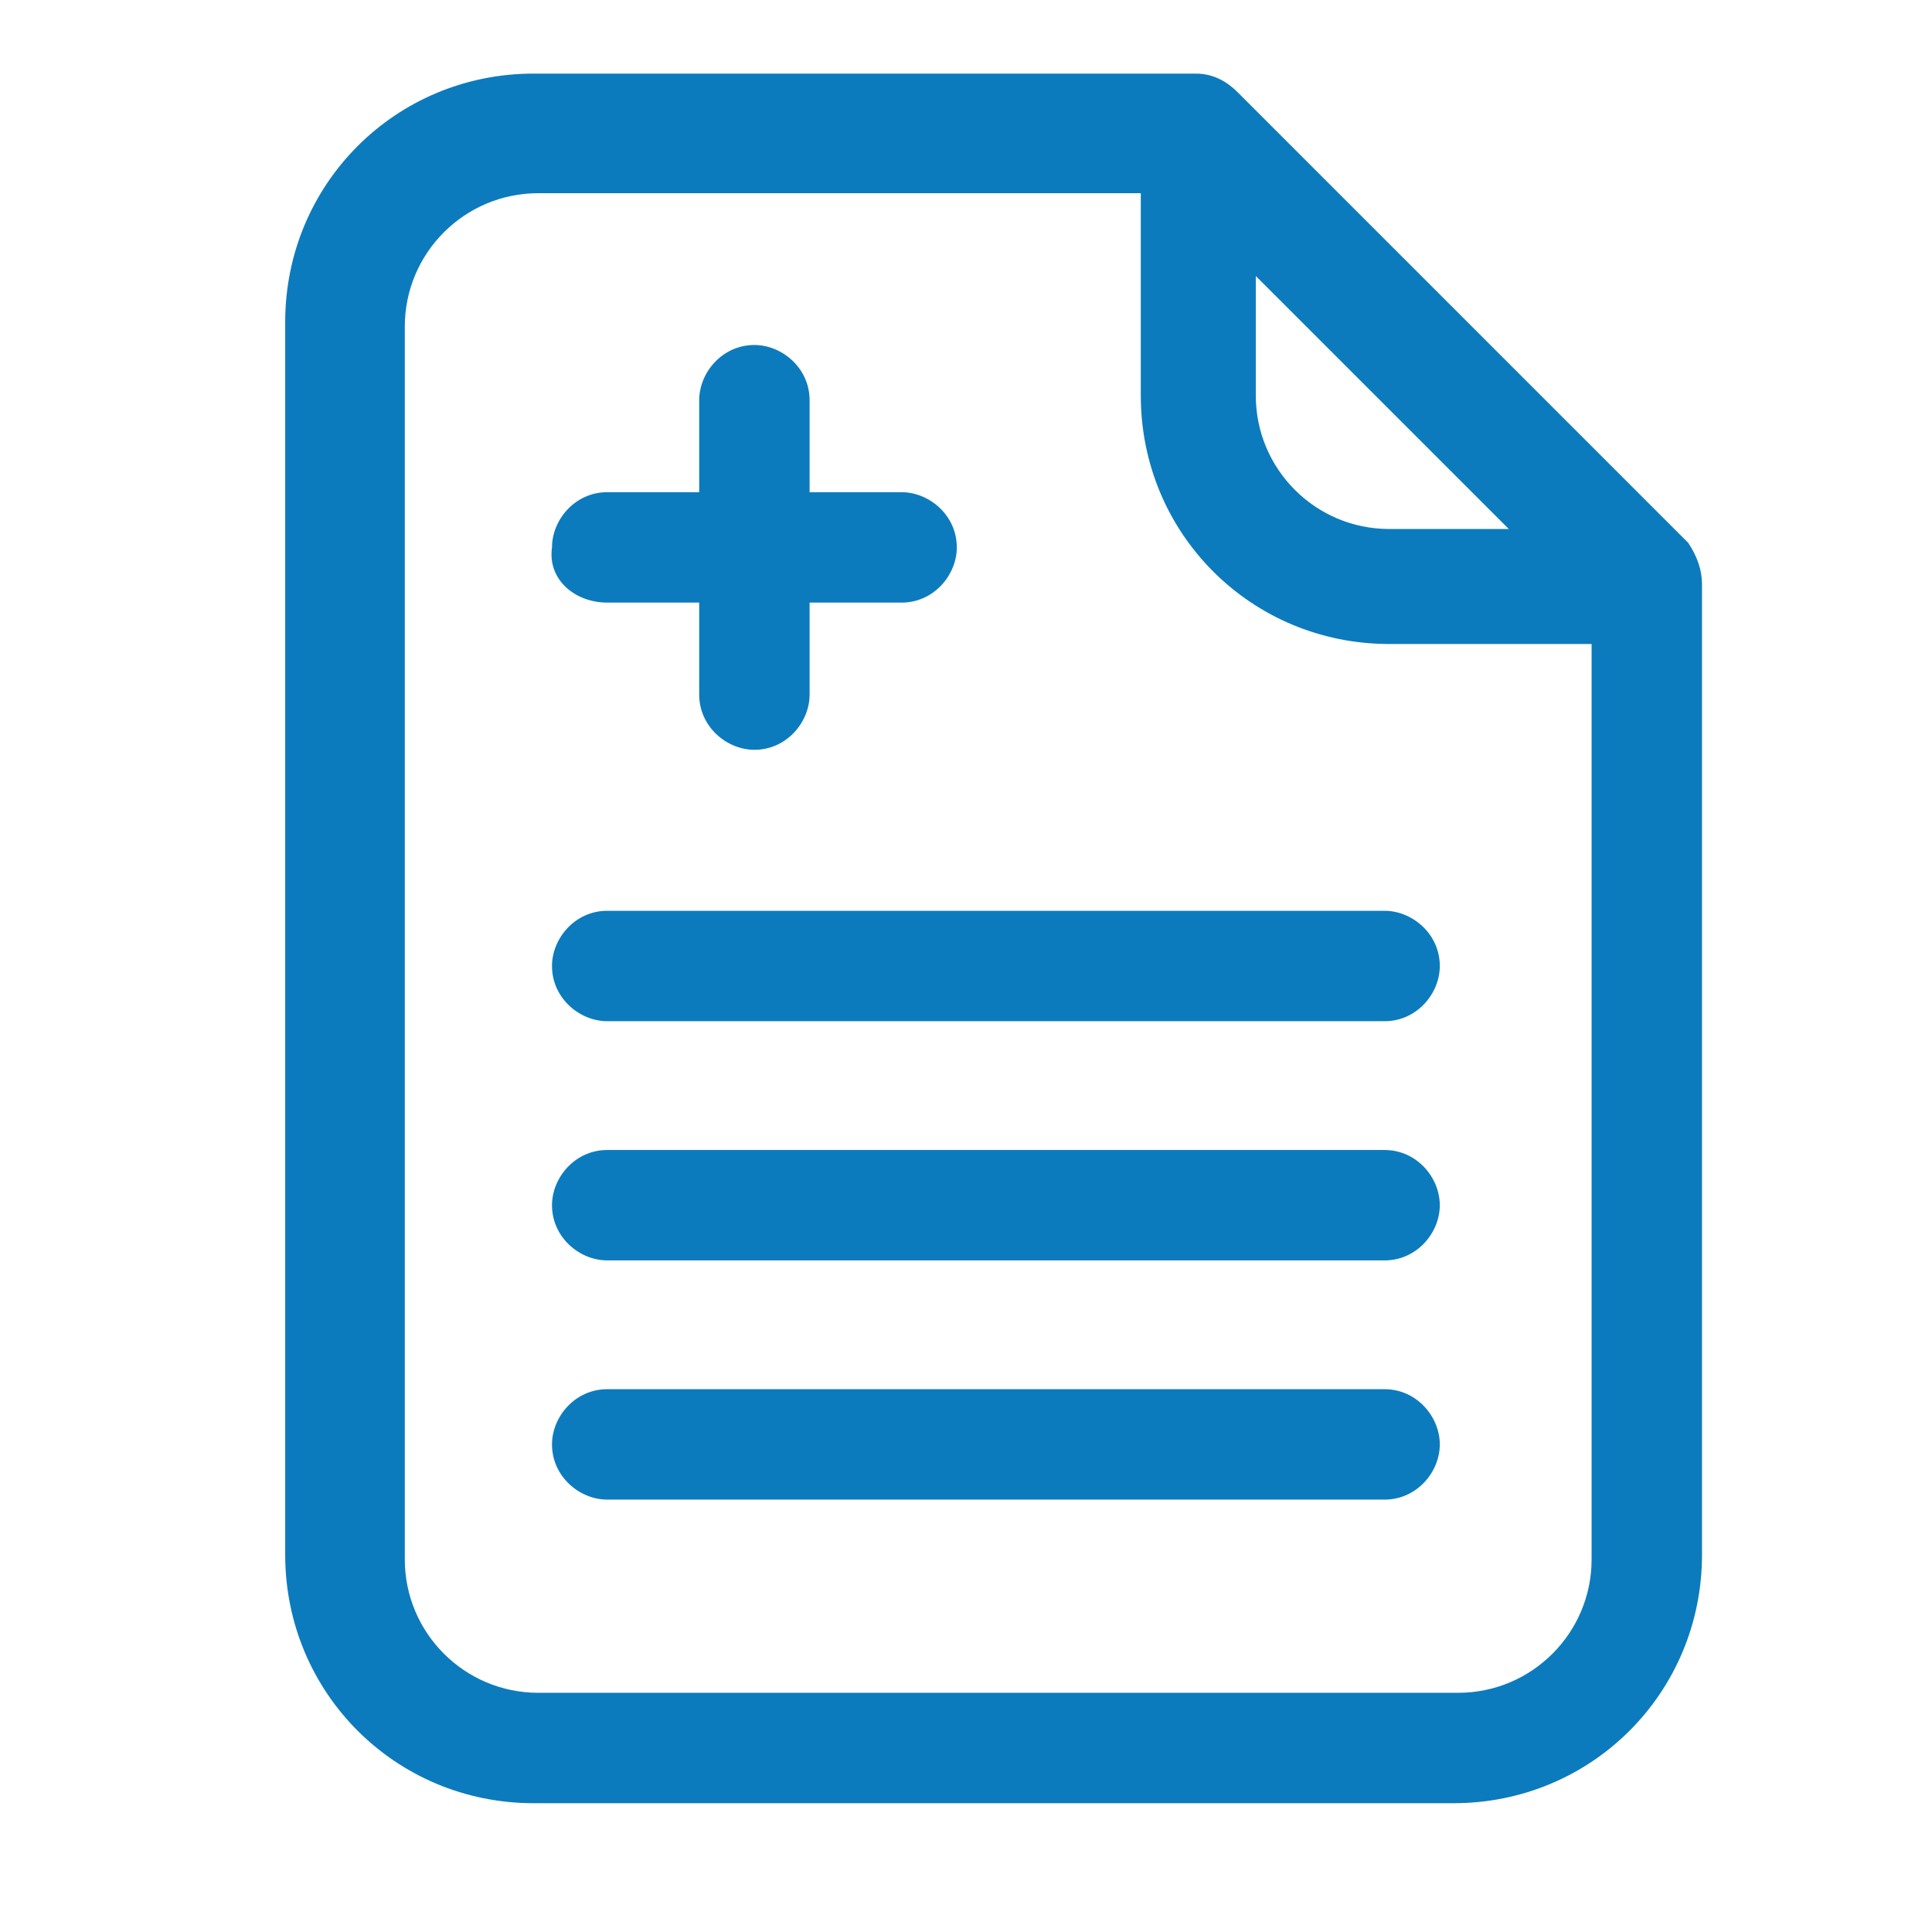
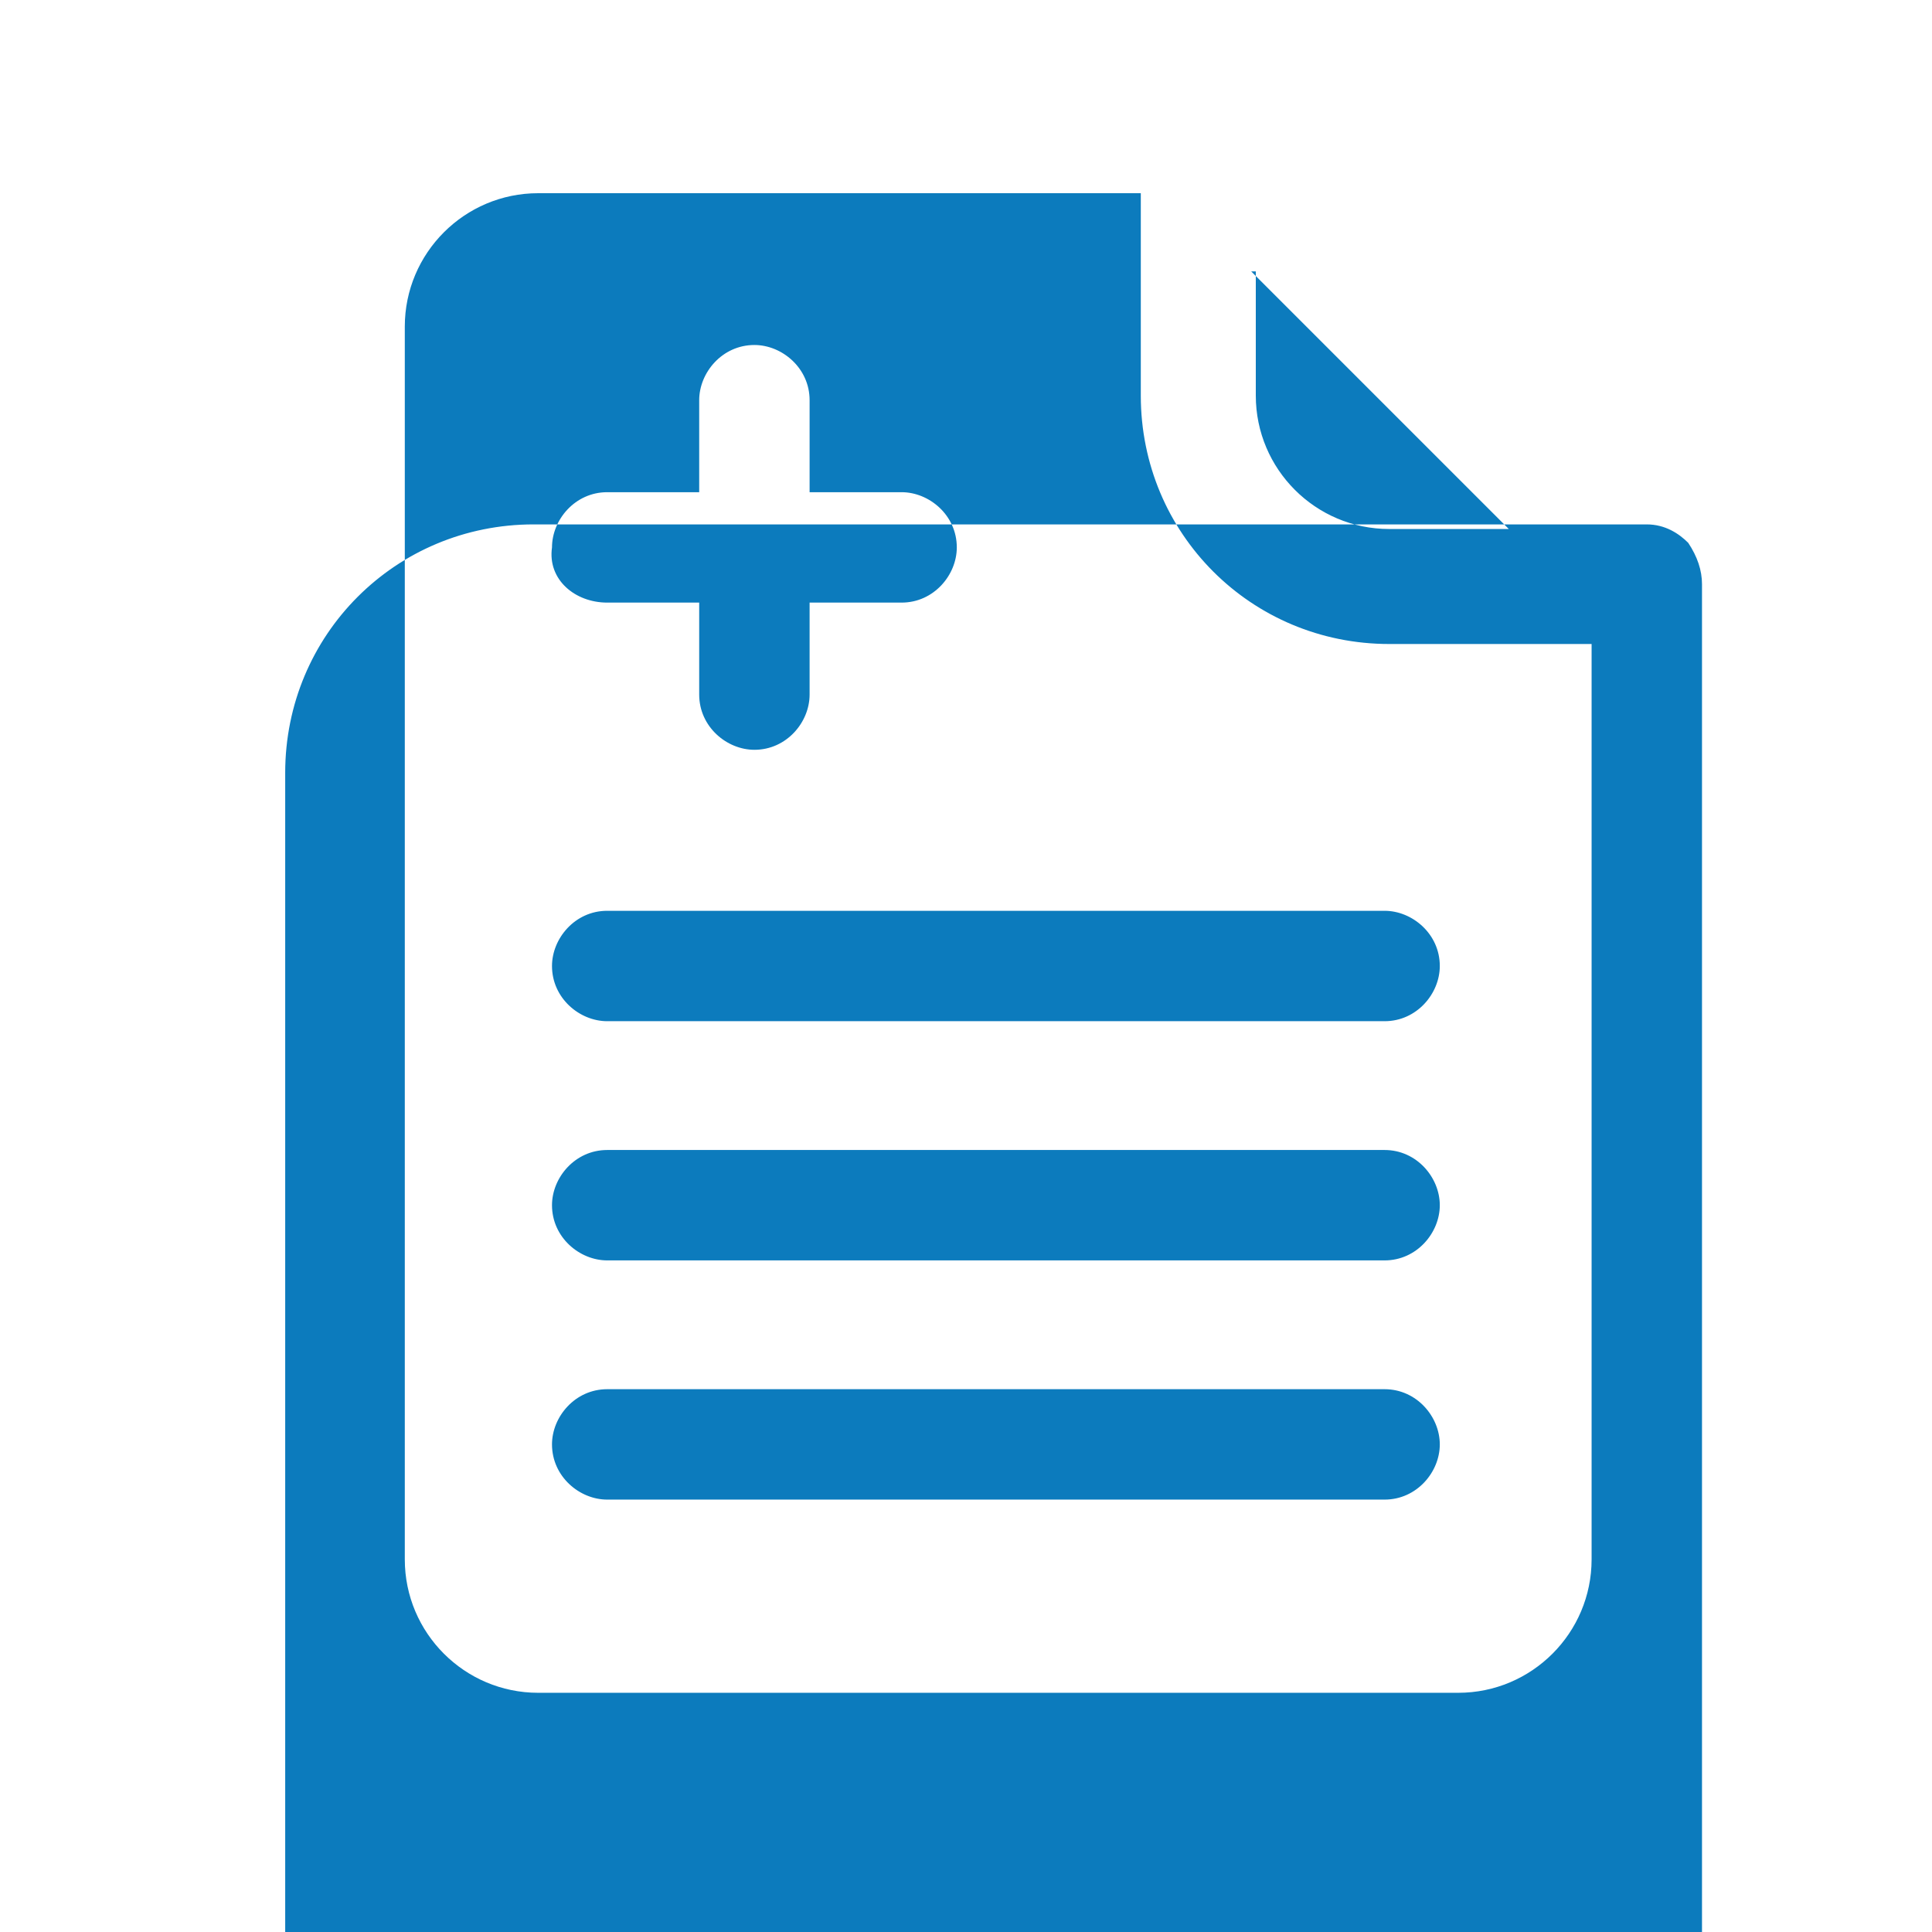
<svg xmlns="http://www.w3.org/2000/svg" version="1.1" baseProfile="tiny" x="0px" y="0px" viewBox="0 0 42 42" overflow="visible" xml:space="preserve">
  <g id="Layer_1">
</g>
  <g id="Layer_2" display="none">
</g>
  <g id="BG">
</g>
  <g id="guias">
</g>
  <g id="Layer_3">
    <g>
-       <path fill="#0C7BBD" d="M36.7,11.8L26.9,2c-0.2-0.2-0.5-0.4-0.9-0.4H11.6c-3,0-5.4,2.4-5.4,5.4v26.8c0,3,2.4,5.4,5.4,5.4l20,0    c3,0,5.4-2.4,5.4-5.4V12.7C37,12.4,36.9,12.1,36.7,11.8z M27.2,5.9l5.6,5.6h-2.6c-1.6,0-2.9-1.3-2.9-2.9V5.9z M34.6,33.9    c0,1.6-1.3,2.9-2.9,2.9l-20,0c-1.6,0-2.9-1.3-2.9-2.9V7.1c0-1.6,1.3-2.9,2.9-2.9h13.1v4.4c0,3,2.4,5.4,5.4,5.4h4.4L34.6,33.9    L34.6,33.9z M13.2,13.1h2v2c0,0.7,0.6,1.2,1.2,1.2c0.7,0,1.2-0.6,1.2-1.2v-2h2c0.7,0,1.2-0.6,1.2-1.2c0-0.7-0.6-1.2-1.2-1.2h-2v-2    c0-0.7-0.6-1.2-1.2-1.2c-0.7,0-1.2,0.6-1.2,1.2v2h-2c-0.7,0-1.2,0.6-1.2,1.2C11.9,12.6,12.5,13.1,13.2,13.1z M30.1,25H13.2    c-0.7,0-1.2,0.6-1.2,1.2c0,0.7,0.6,1.2,1.2,1.2h16.9c0.7,0,1.2-0.6,1.2-1.2C31.3,25.6,30.8,25,30.1,25z M13.2,19.8    c-0.7,0-1.2,0.6-1.2,1.2c0,0.7,0.6,1.2,1.2,1.2h16.9c0.7,0,1.2-0.6,1.2-1.2c0-0.7-0.6-1.2-1.2-1.2H13.2z M30.1,30.2H13.2    c-0.7,0-1.2,0.6-1.2,1.2c0,0.7,0.6,1.2,1.2,1.2h16.9c0.7,0,1.2-0.6,1.2-1.2C31.3,30.8,30.8,30.2,30.1,30.2z" />
+       <path fill="#0C7BBD" d="M36.7,11.8c-0.2-0.2-0.5-0.4-0.9-0.4H11.6c-3,0-5.4,2.4-5.4,5.4v26.8c0,3,2.4,5.4,5.4,5.4l20,0    c3,0,5.4-2.4,5.4-5.4V12.7C37,12.4,36.9,12.1,36.7,11.8z M27.2,5.9l5.6,5.6h-2.6c-1.6,0-2.9-1.3-2.9-2.9V5.9z M34.6,33.9    c0,1.6-1.3,2.9-2.9,2.9l-20,0c-1.6,0-2.9-1.3-2.9-2.9V7.1c0-1.6,1.3-2.9,2.9-2.9h13.1v4.4c0,3,2.4,5.4,5.4,5.4h4.4L34.6,33.9    L34.6,33.9z M13.2,13.1h2v2c0,0.7,0.6,1.2,1.2,1.2c0.7,0,1.2-0.6,1.2-1.2v-2h2c0.7,0,1.2-0.6,1.2-1.2c0-0.7-0.6-1.2-1.2-1.2h-2v-2    c0-0.7-0.6-1.2-1.2-1.2c-0.7,0-1.2,0.6-1.2,1.2v2h-2c-0.7,0-1.2,0.6-1.2,1.2C11.9,12.6,12.5,13.1,13.2,13.1z M30.1,25H13.2    c-0.7,0-1.2,0.6-1.2,1.2c0,0.7,0.6,1.2,1.2,1.2h16.9c0.7,0,1.2-0.6,1.2-1.2C31.3,25.6,30.8,25,30.1,25z M13.2,19.8    c-0.7,0-1.2,0.6-1.2,1.2c0,0.7,0.6,1.2,1.2,1.2h16.9c0.7,0,1.2-0.6,1.2-1.2c0-0.7-0.6-1.2-1.2-1.2H13.2z M30.1,30.2H13.2    c-0.7,0-1.2,0.6-1.2,1.2c0,0.7,0.6,1.2,1.2,1.2h16.9c0.7,0,1.2-0.6,1.2-1.2C31.3,30.8,30.8,30.2,30.1,30.2z" />
    </g>
  </g>
</svg>